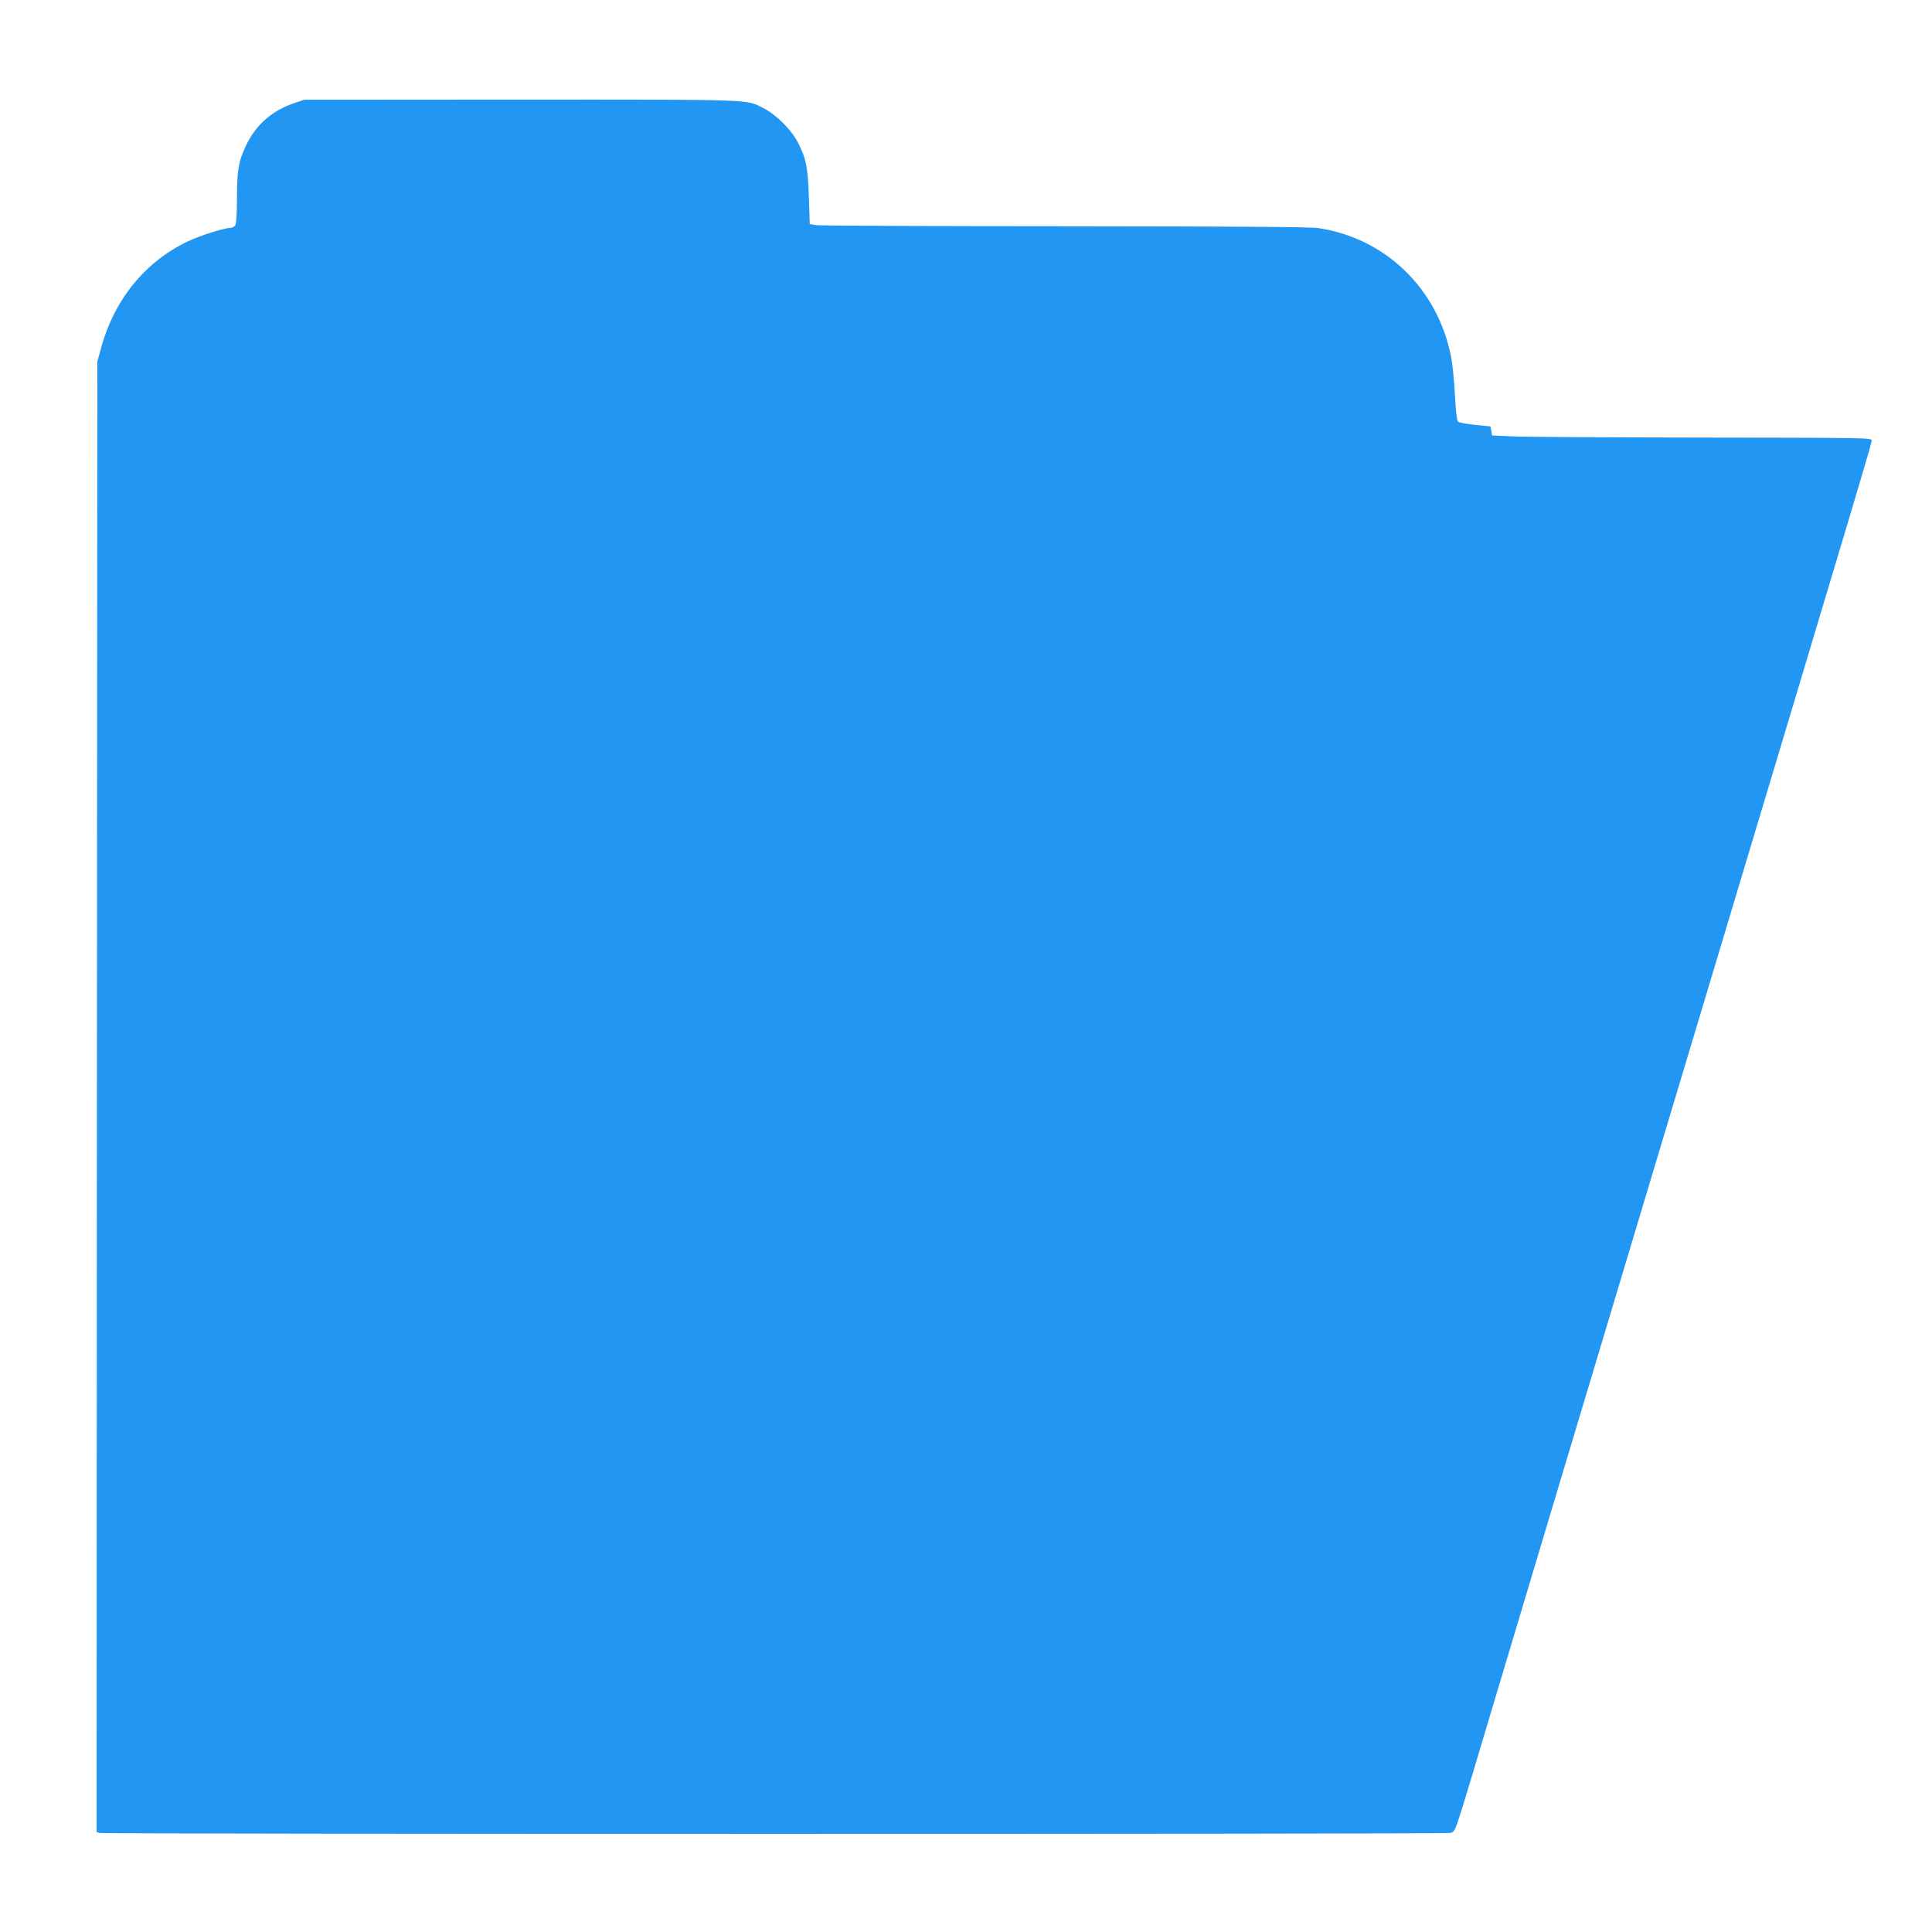
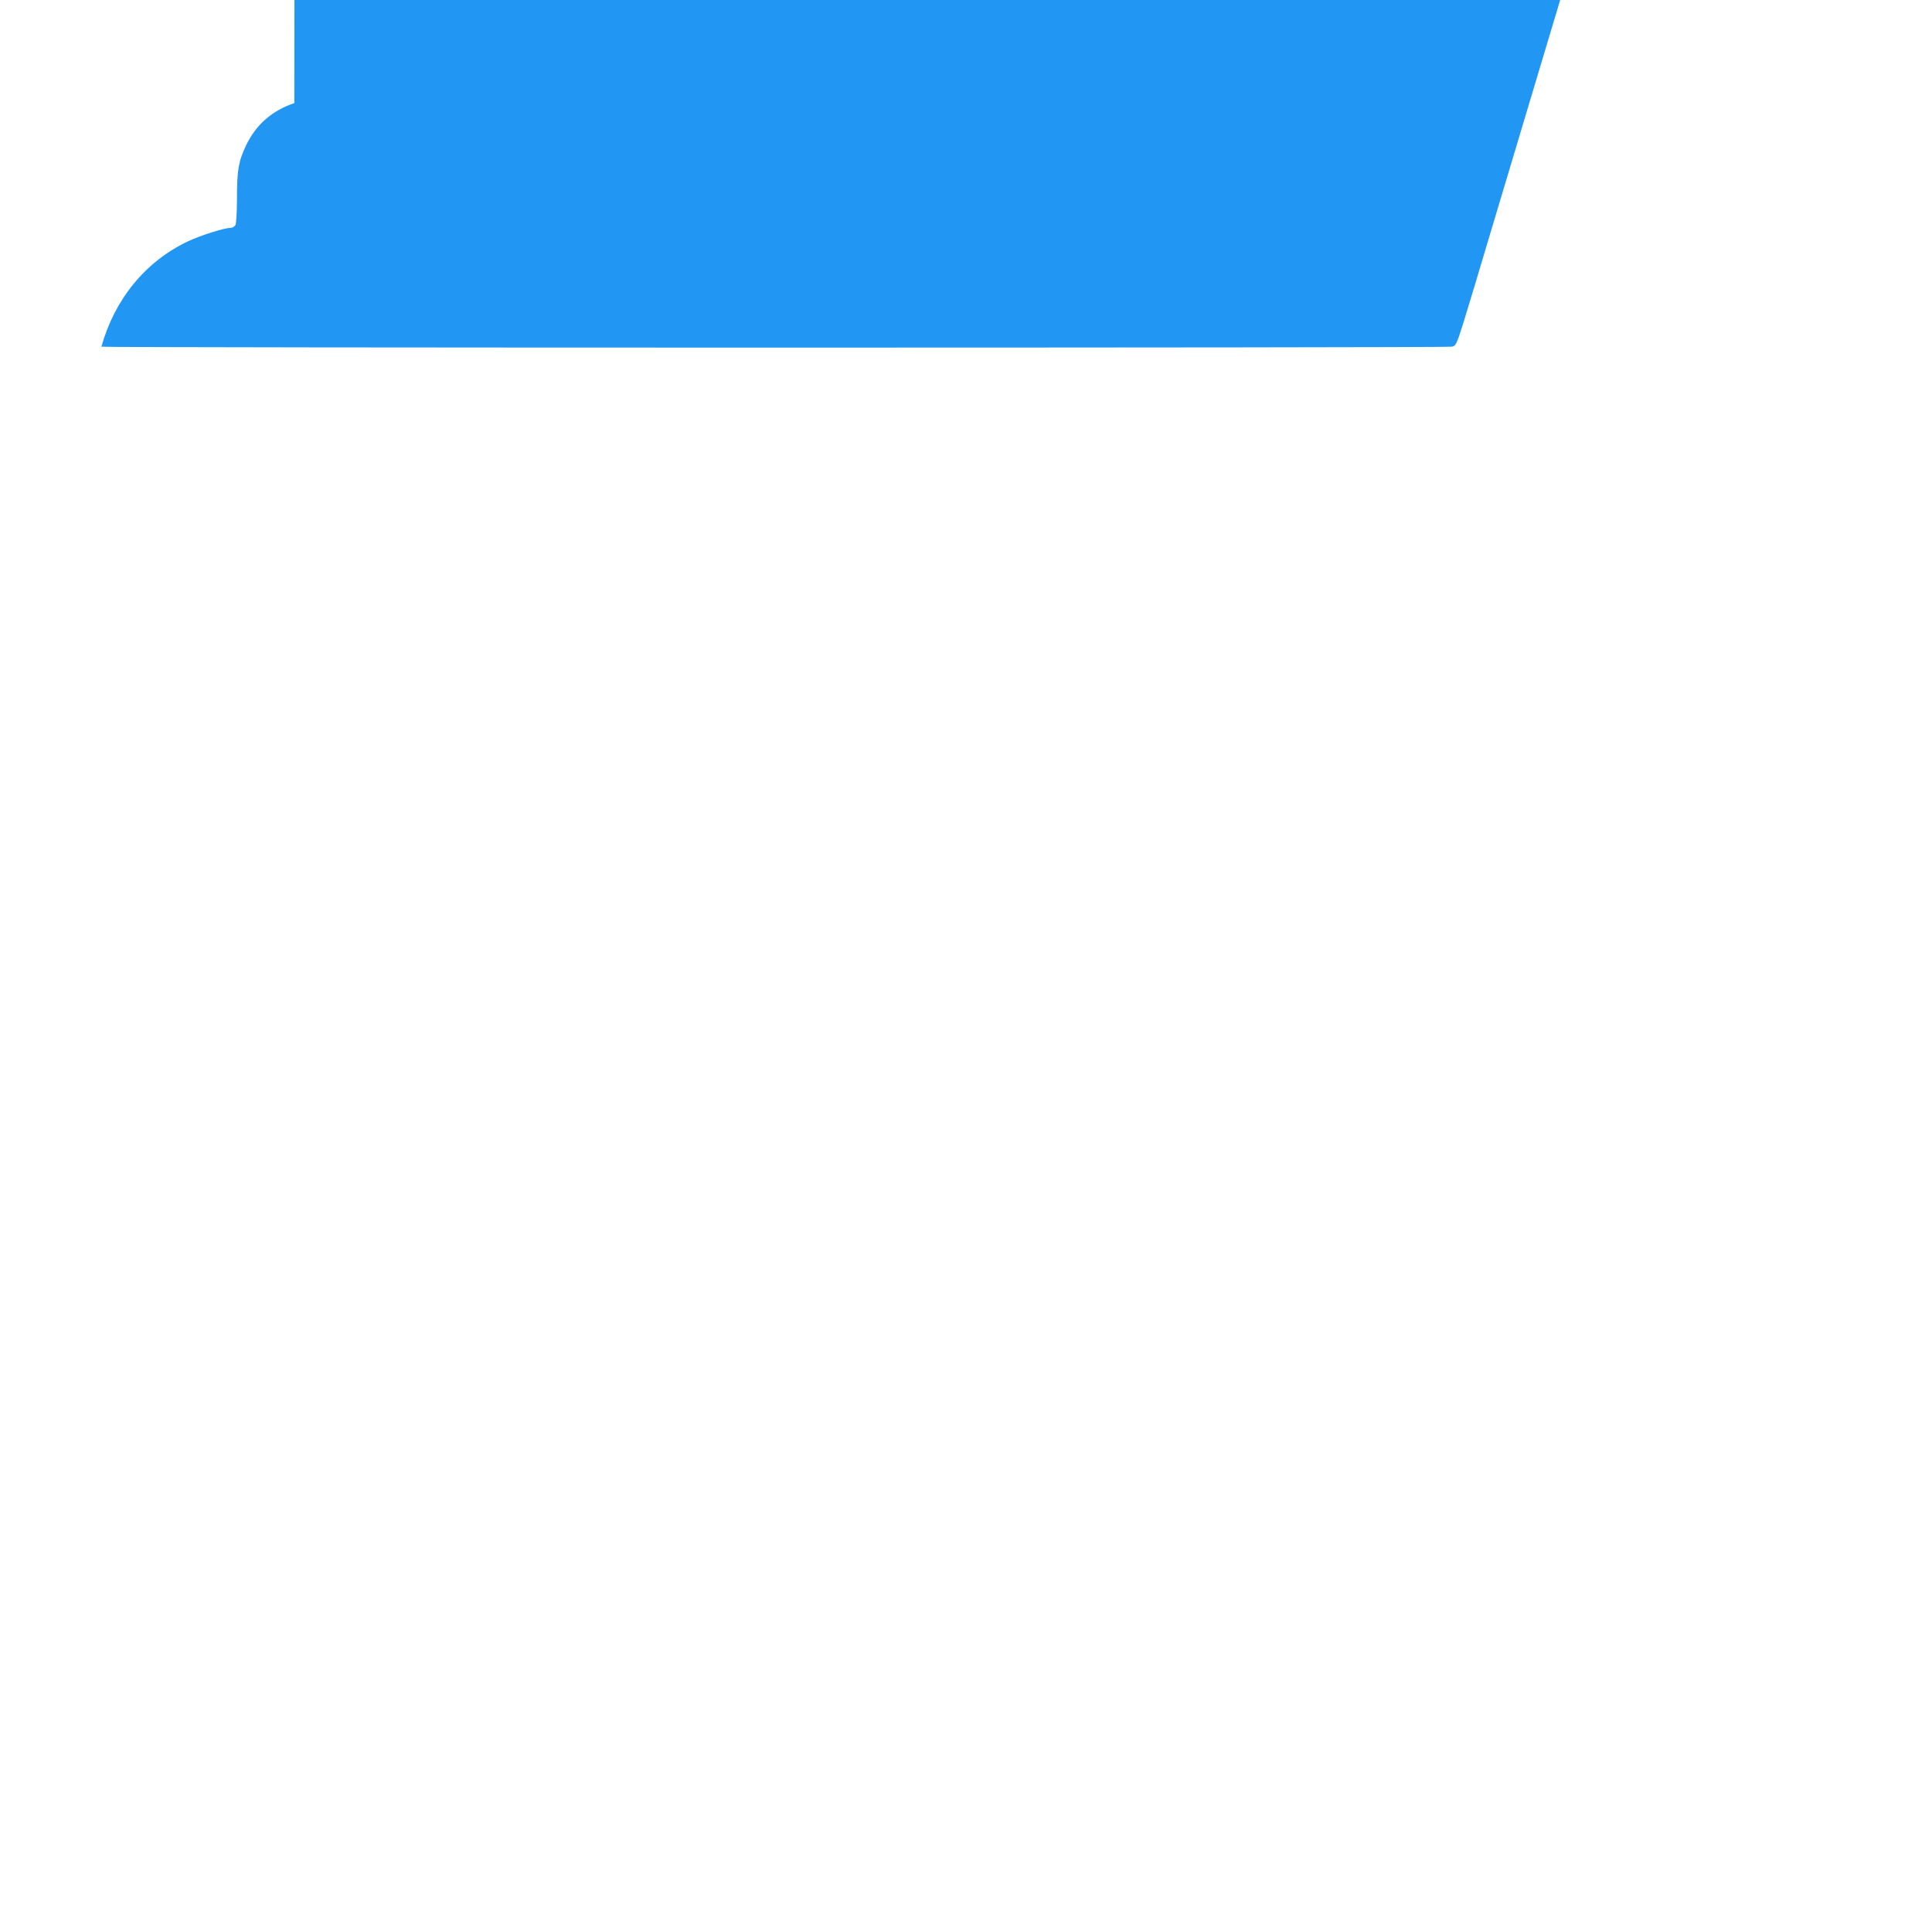
<svg xmlns="http://www.w3.org/2000/svg" version="1.0" width="1280pt" height="1280pt" viewBox="0 0 1280 1280" preserveAspectRatio="xMidYMid meet">
  <g transform="translate(0,1280) scale(0.1,-0.1)" fill="#2196f3" stroke="none">
-     <path d="M1950 12117 c-148 -50 -254 -143 -319 -279 -51 -106 -61 -166 -61 -355 0 -87 -5 -163 -10 -174 -6 -10 -21 -19 -34 -19 -41 0 -198 -50 -281 -89 -281 -133 -486 -384 -573 -698 l-27 -98 -3 -4871 -2 -4872 22 -6 c30 -8 8906 -8 8945 0 29 6 32 11 81 167 28 89 105 347 172 572 67 226 630 2104 1252 4175 1296 4316 1288 4289 1288 4313 0 16 -61 17 -1127 18 -621 1 -1186 4 -1258 8 l-130 6 -5 30 -5 30 -102 10 c-56 6 -107 15 -114 22 -7 7 -15 78 -20 180 -5 92 -16 204 -25 248 -88 452 -435 788 -881 854 -48 8 -593 11 -1670 12 -879 0 -1620 4 -1648 7 l-50 7 -6 180 c-7 201 -18 257 -76 367 -43 82 -146 183 -226 222 -119 59 -37 56 -1602 56 l-1440 -1 -65 -22z" />
+     <path d="M1950 12117 c-148 -50 -254 -143 -319 -279 -51 -106 -61 -166 -61 -355 0 -87 -5 -163 -10 -174 -6 -10 -21 -19 -34 -19 -41 0 -198 -50 -281 -89 -281 -133 -486 -384 -573 -698 c30 -8 8906 -8 8945 0 29 6 32 11 81 167 28 89 105 347 172 572 67 226 630 2104 1252 4175 1296 4316 1288 4289 1288 4313 0 16 -61 17 -1127 18 -621 1 -1186 4 -1258 8 l-130 6 -5 30 -5 30 -102 10 c-56 6 -107 15 -114 22 -7 7 -15 78 -20 180 -5 92 -16 204 -25 248 -88 452 -435 788 -881 854 -48 8 -593 11 -1670 12 -879 0 -1620 4 -1648 7 l-50 7 -6 180 c-7 201 -18 257 -76 367 -43 82 -146 183 -226 222 -119 59 -37 56 -1602 56 l-1440 -1 -65 -22z" />
  </g>
</svg>